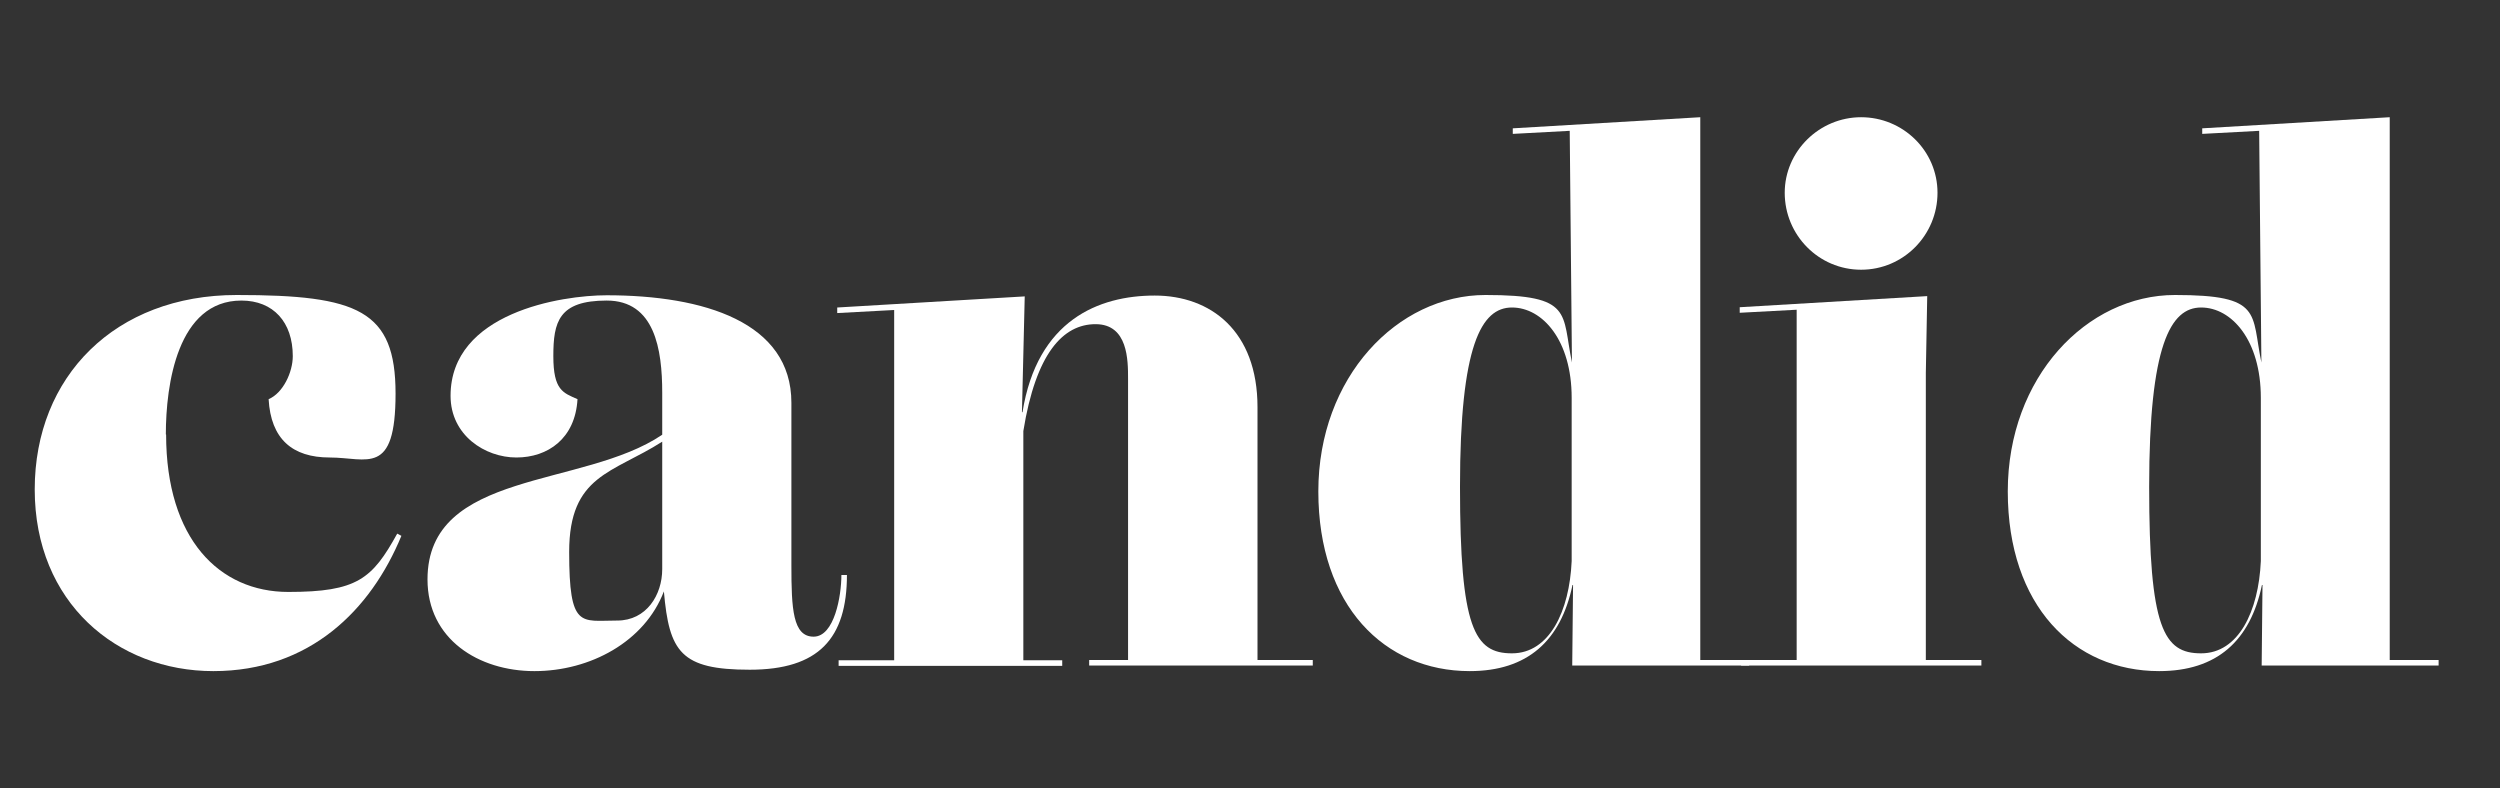
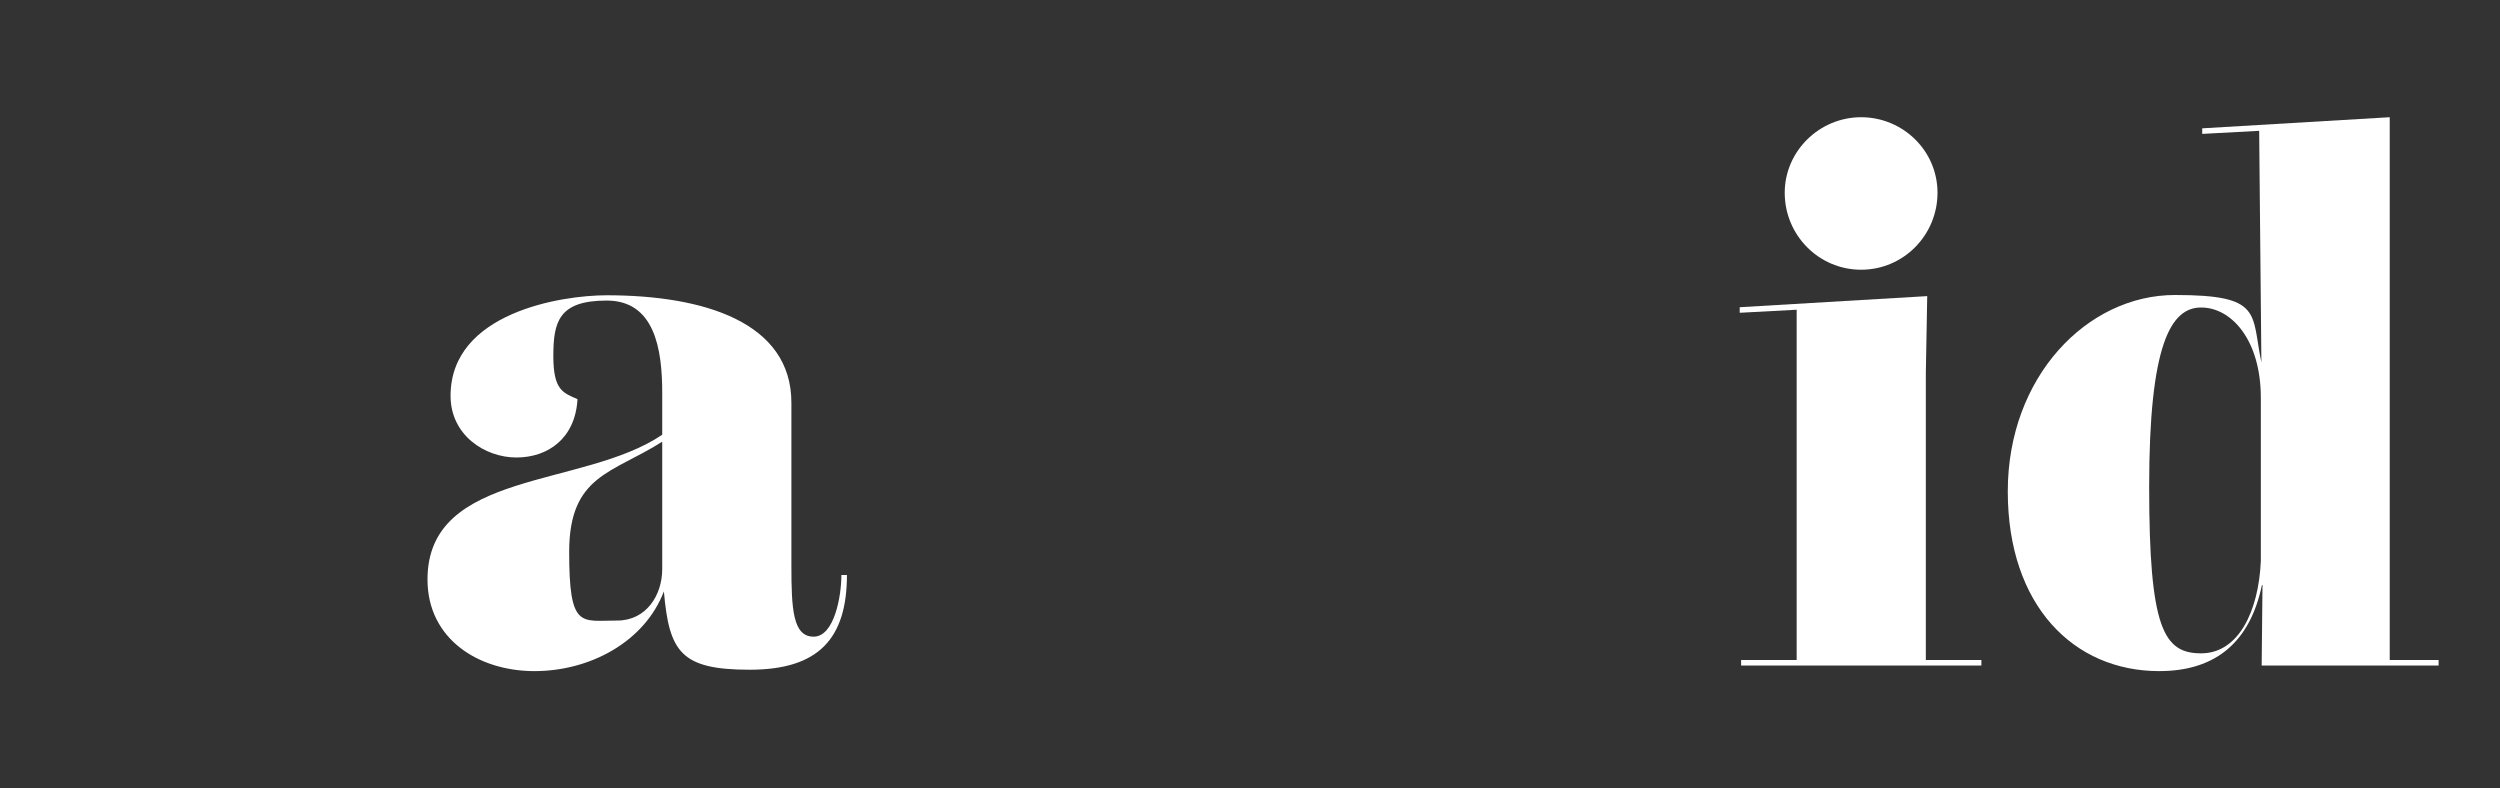
<svg xmlns="http://www.w3.org/2000/svg" viewBox="0 0 900 283.8">
  <rect x="0" y="0" width="900" height="283.8" fill="#333333" stroke="none" />
  <defs>
    <style>      .cls-1 {        fill: #fff;      }    </style>
  </defs>
  <g>
    <g id="Layer_1">
      <g>
-         <path class="cls-1" d="M59.8,156.4c0,37.7,19.2,56.7,44,56.7s30.2-4.7,39.2-21l1.5.8c-11,26.7-33,48.7-67.7,48.7S12.5,216.9,12.5,176.2s29-70,72.7-70,57.2,5.5,57.2,35.5-10.2,23-23.7,23-21.2-6.7-22-21c5.2-2.2,8.7-9.7,8.7-15.5,0-12.2-7-20-18.5-20-23,0-27.2,30.2-27.2,48.2Z" />
        <path class="cls-1" d="M304.9,206.9c0,23-10.2,34.2-35,34.2s-29-6.4-30.9-28.2c-6.9,18.1-26.5,28.7-46.6,28.7s-38.5-11.5-38.5-33c0-39.5,56.1-32.8,84.5-52.1v-15.1c0-15.7-2.7-33.2-20-33.2s-19.2,7.7-19.2,20,3.5,13.2,8.7,15.5c-.8,14.2-10.7,21-22,21s-23.7-8-23.7-22.2c0-30,40-36.2,56.2-36.2,35,0,66.5,9.7,66.5,38.7v58.5c0,15.7.5,25.7,8,25.7s10-14.7,10-22.2h2ZM222.2,223.4c10.5,0,16.2-9.2,16.2-18.5v-45.9c-17.8,11.4-33.5,11.9-33.5,39.7s4.2,24.7,17.2,24.7h0Z" />
-         <path class="cls-1" d="M452.6,237.6h20v2h-80.5v-2h14v-101.2c0-6.7,0-19.7-11.7-19.7s-21.5,10.5-26,38.5v82.5h14v2h-80.5v-2h20v-126.1l-20.5,1.1v-2l67.5-4-1,41.7h.2c5.3-33.2,27.5-42,47.6-42s37,12.7,37,40.2v91Z" />
-         <path class="cls-1" d="M612,237.6h17.7v2h-63.7l.3-29h-.2c-4.2,20.1-16.2,31-37,31-30.7,0-54.5-23.5-54.5-64.7s28.5-70.7,60.2-70.7,27.4,6.5,31.1,24.3l-.8-83.4-20.5,1.1v-2l67.5-4v195.4ZM565.8,201.9v-58.7c0-20.7-10.5-32.5-21.5-32.5s-18.7,13.5-18.7,64.5,5.2,60,18.7,60,20.7-15.2,21.5-33.2Z" />
        <path class="cls-1" d="M693.3,237.6h20v2h-86.5v-2h20v-126.1l-20.5,1.1v-2l67.5-4-.5,27.7v103.2ZM642.5,69.4c0-15,12.5-27.2,27.5-27.2s27.5,12,27.5,27.2-12.2,27.7-27.5,27.7-27.5-12.5-27.5-27.7Z" />
        <path class="cls-1" d="M860.2,237.6h17.7v2h-63.7l.3-29h-.2c-4.2,20.1-16.2,31-37,31-30.7,0-54.5-23.5-54.5-64.7s28.5-70.7,60.2-70.7,27.4,6.5,31.1,24.3l-.8-83.4-20.5,1.1v-2l67.5-4v195.4ZM813.9,201.9v-58.7c0-20.7-10.5-32.5-21.5-32.5s-18.7,13.5-18.7,64.5,5.2,60,18.7,60,20.7-15.2,21.5-33.2Z" />
      </g>
    </g>
  </g>
</svg>